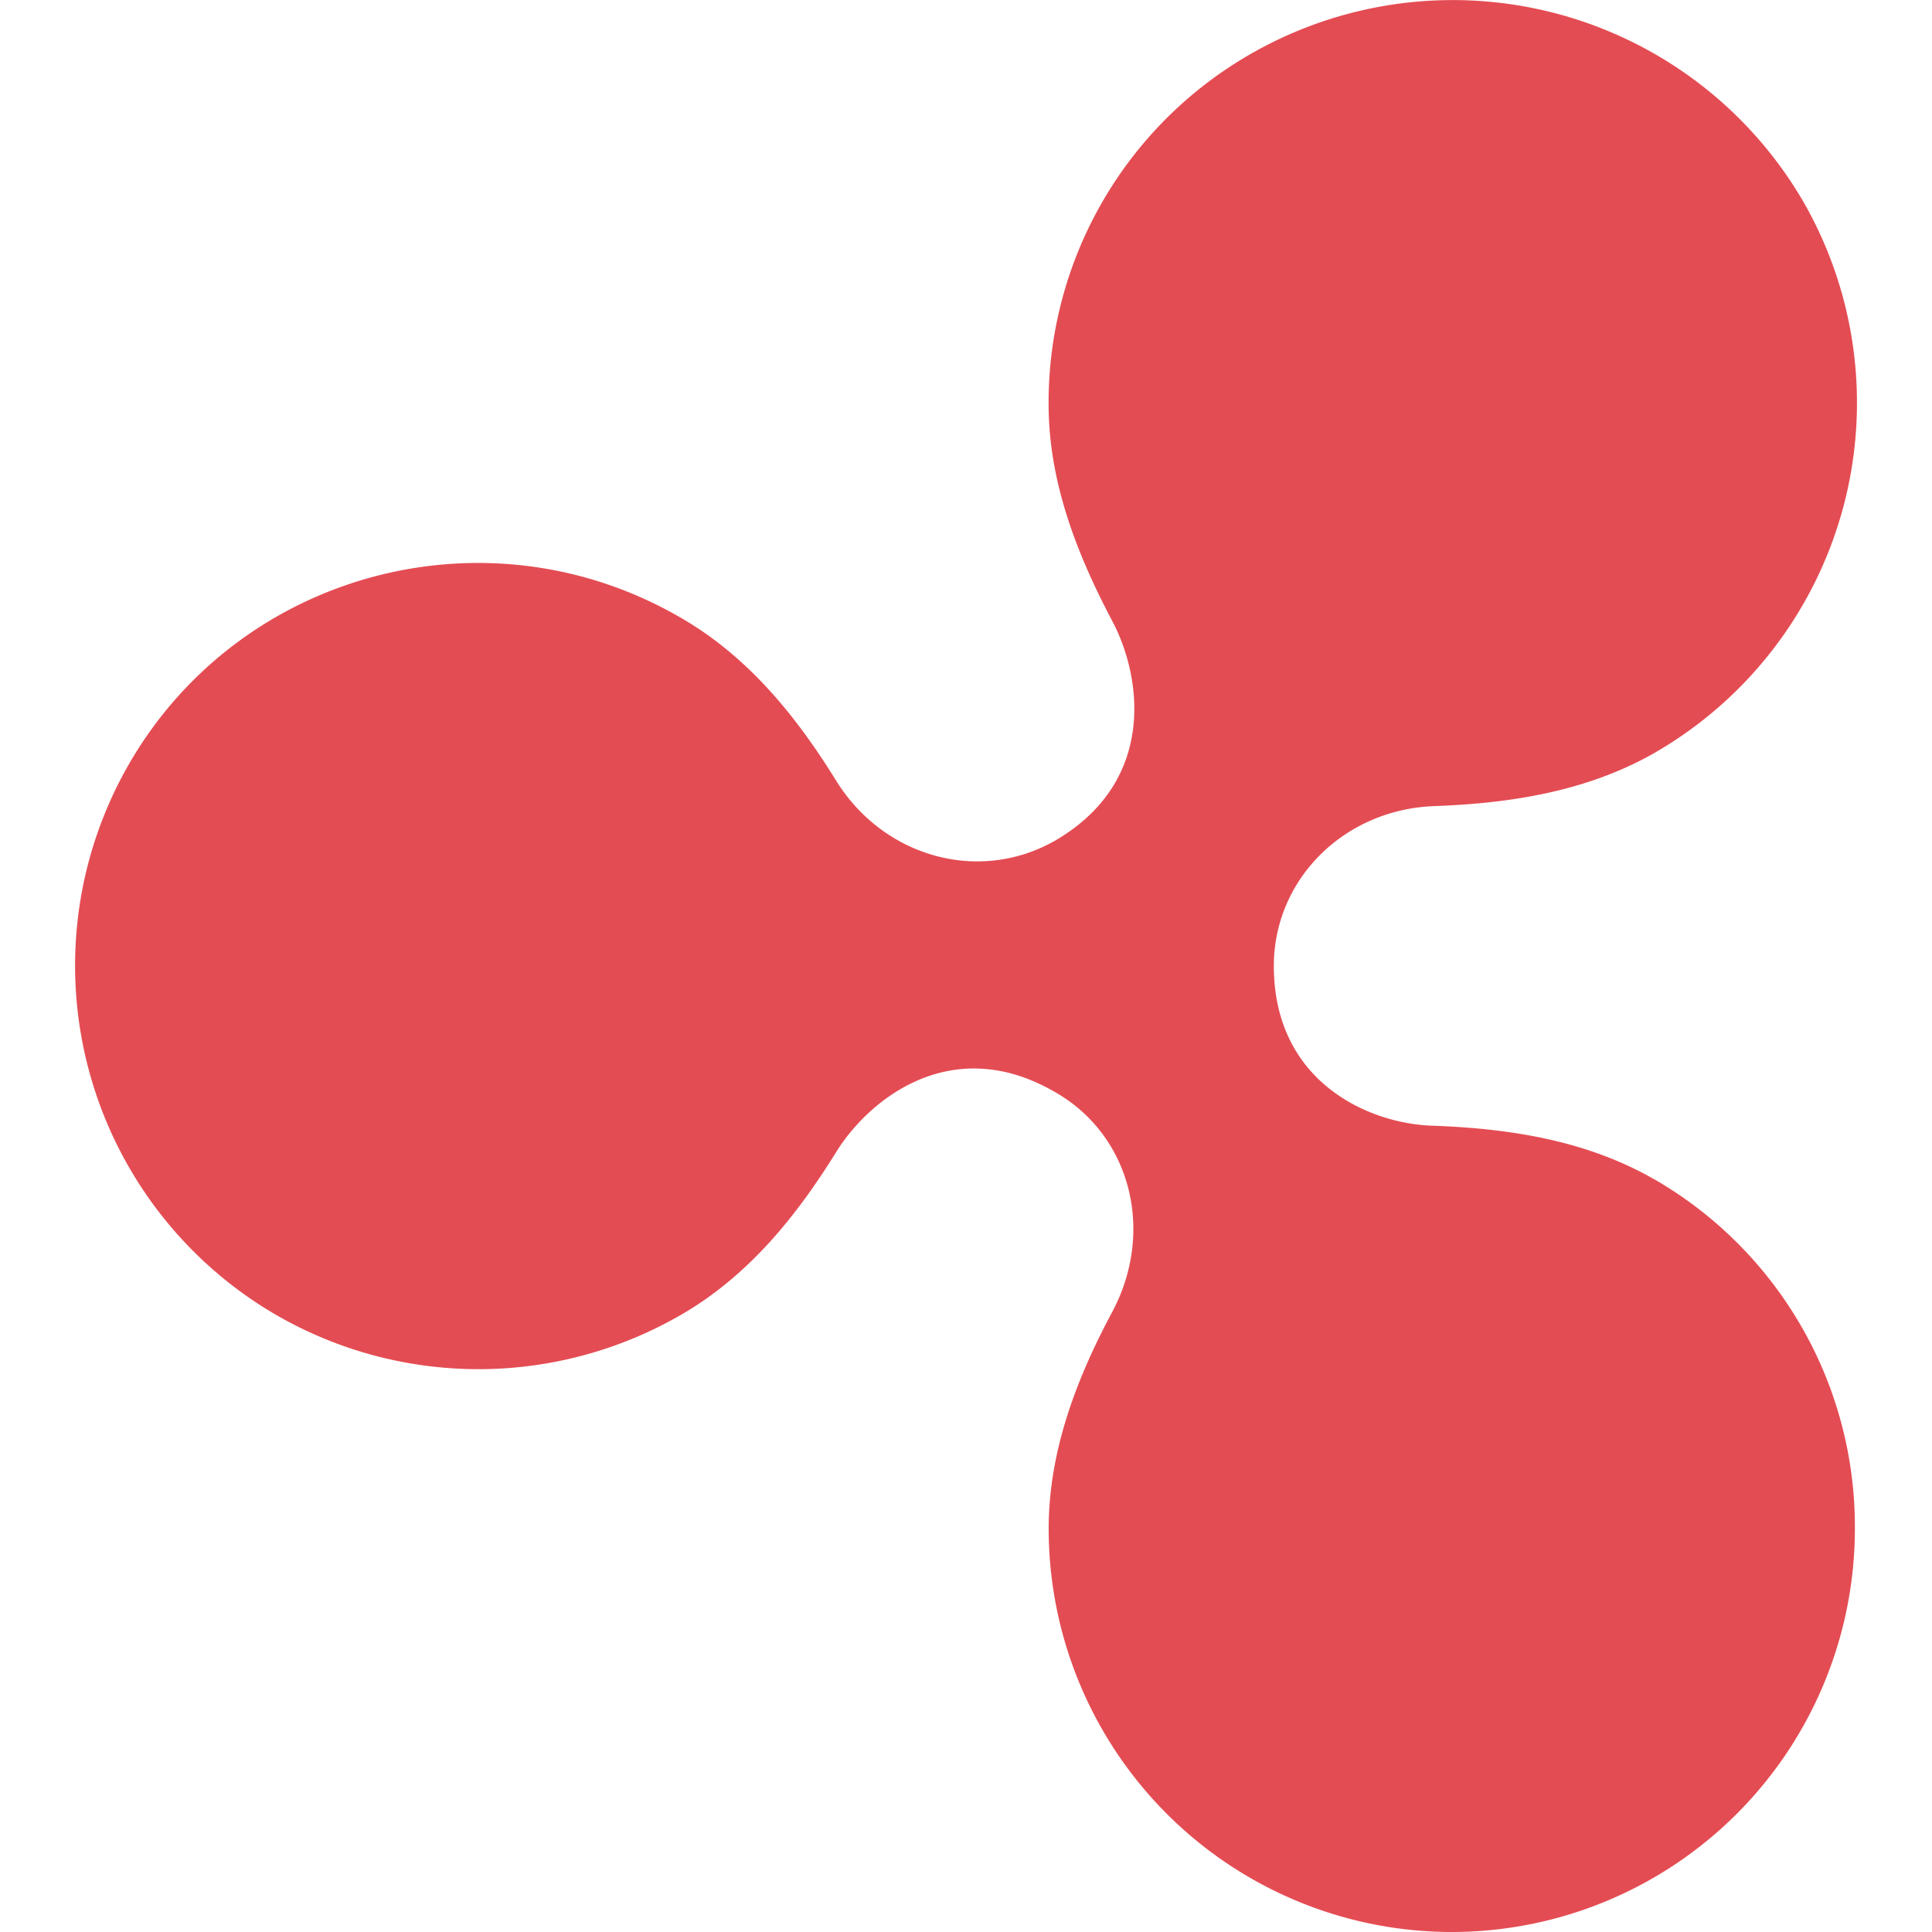
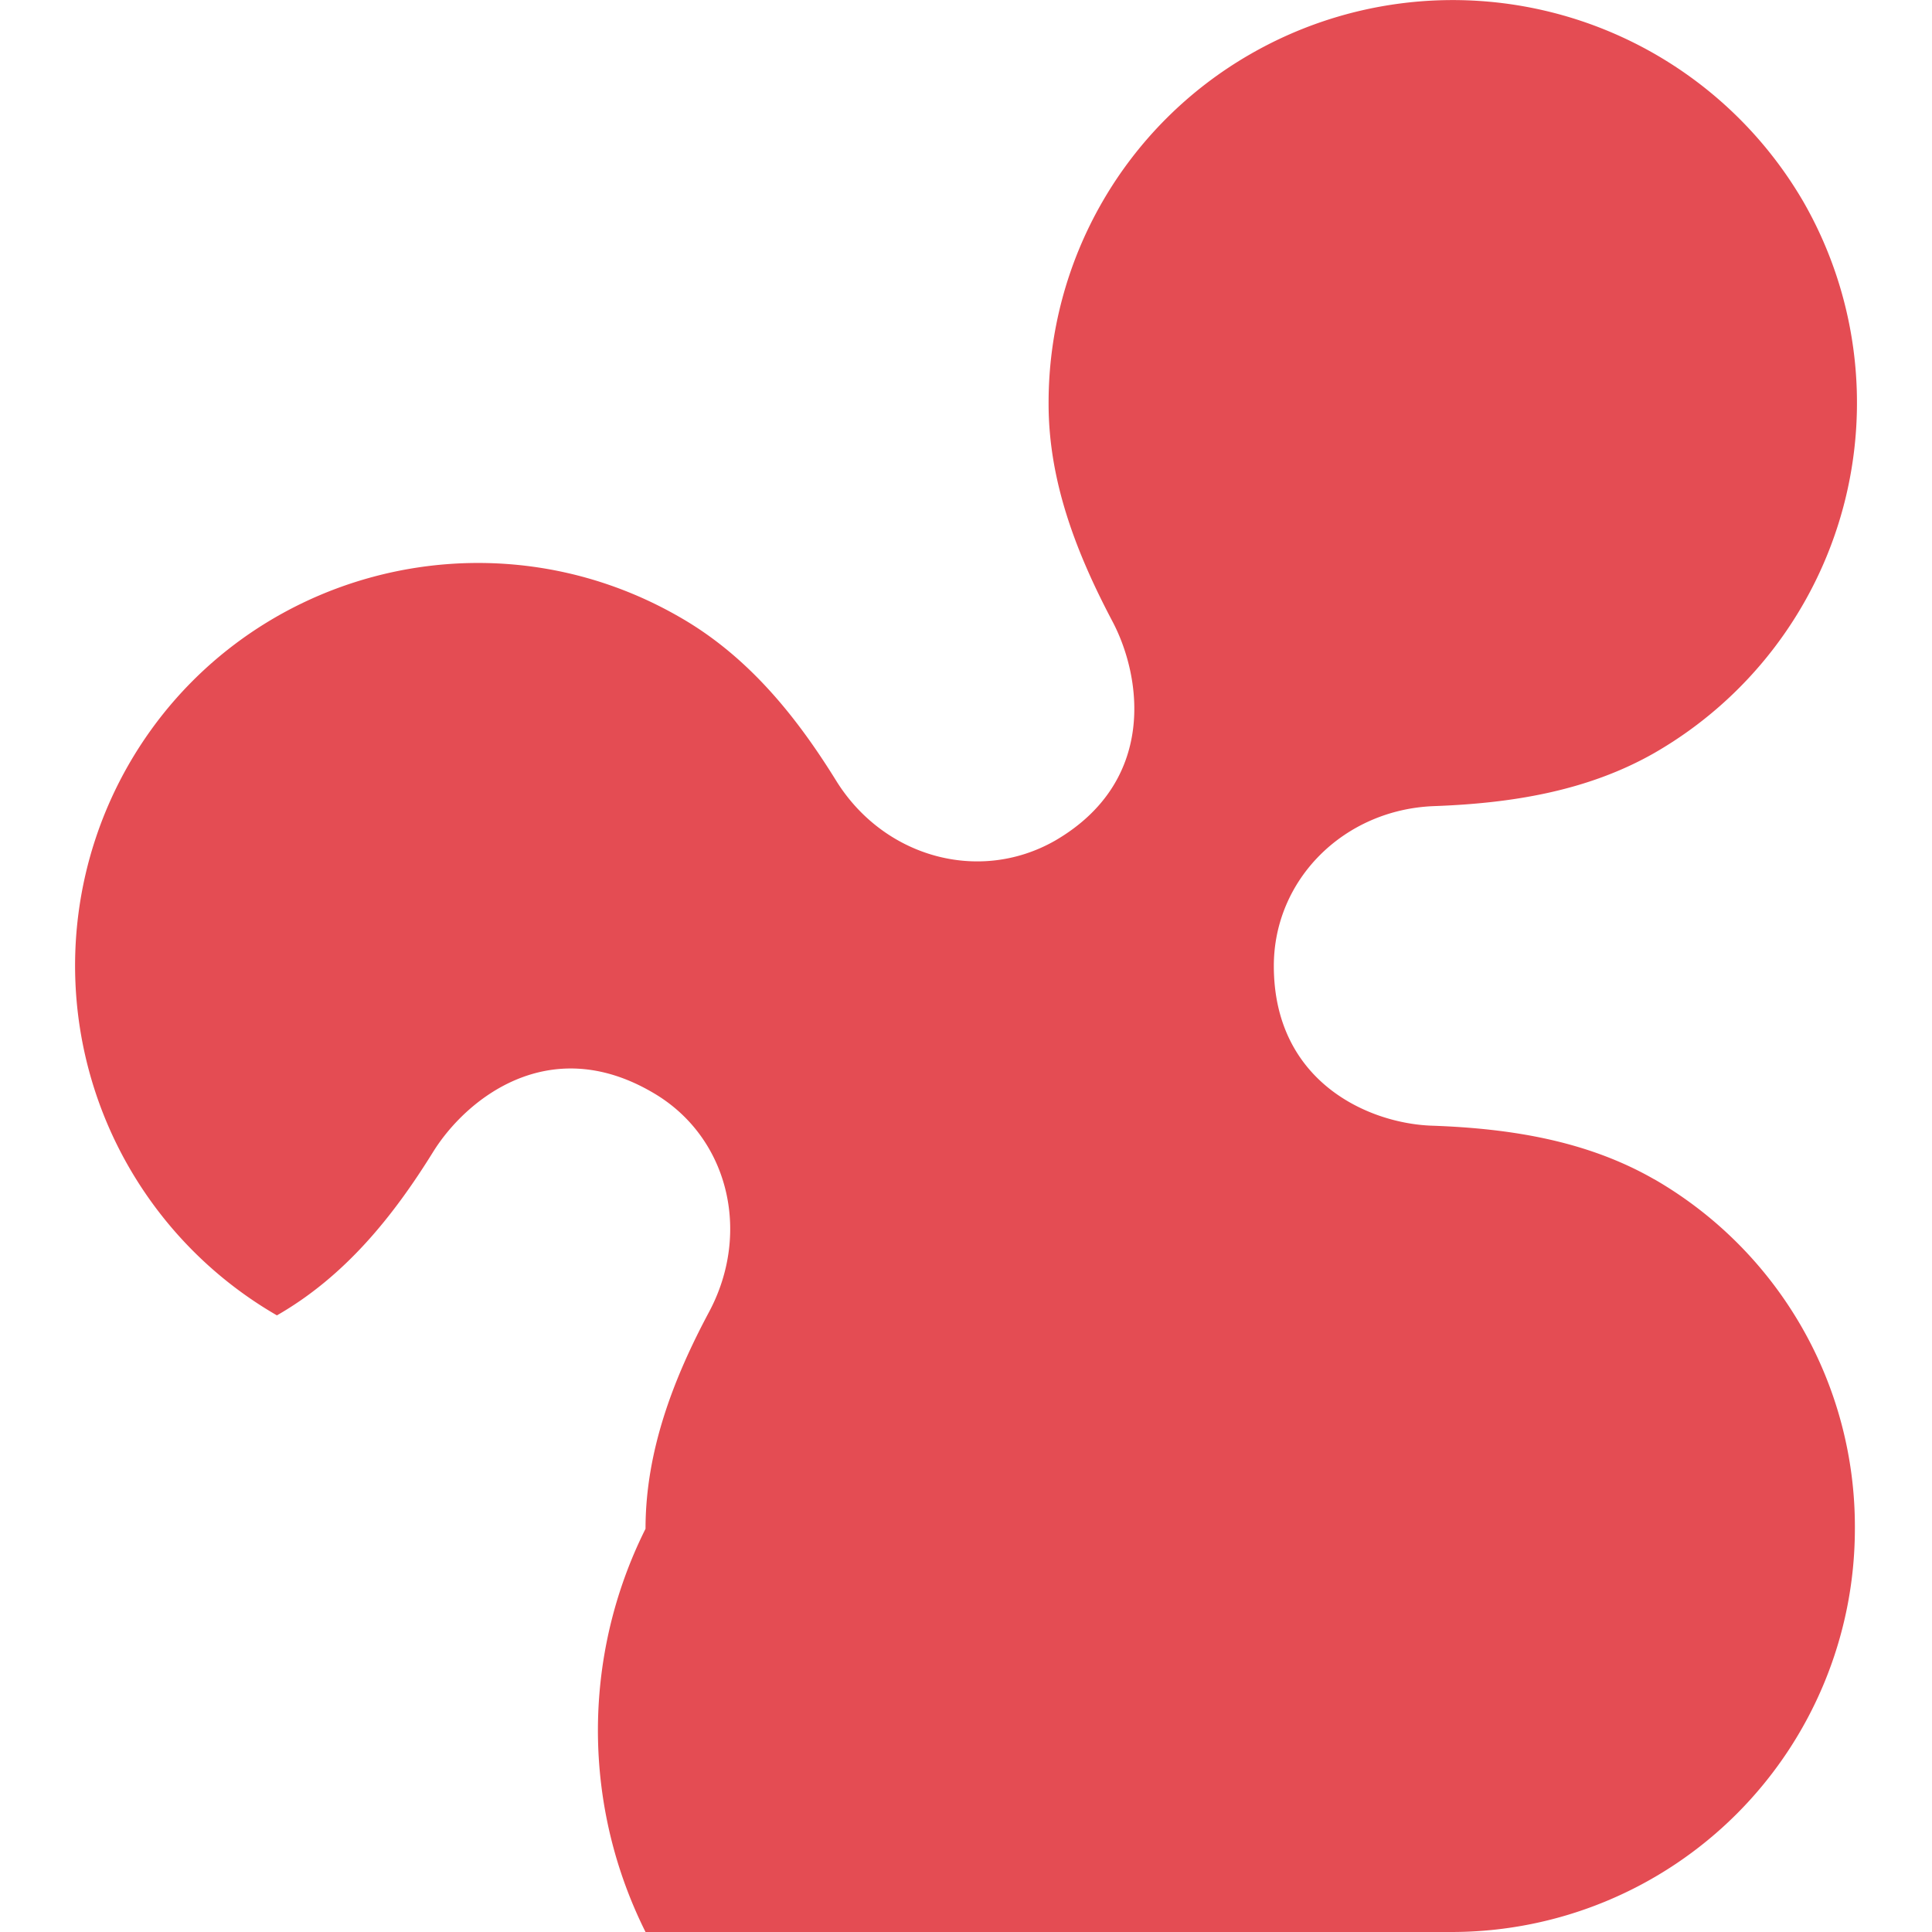
<svg xmlns="http://www.w3.org/2000/svg" role="img" width="32px" height="32px" viewBox="0 0 24 24">
  <title>Ripple</title>
-   <path fill="#e44c53" d="M20.55 14.65c-.846-.486-1.805-.632-2.752-.666-.79-.023-1.974-.541-1.974-1.985 0-1.072.868-1.94 1.985-1.985.947-.034 1.906-.18 2.752-.666A5.018 5.018 0 0022.4 2.502 5.04 5.04 0 0015.53.674a4.993 4.993 0 00-2.504 4.343c0 .97.35 1.861.79 2.696.372.699.553 1.996-.71 2.73-.948.54-2.132.202-2.719-.745-.496-.801-1.094-1.545-1.94-2.03C6.045 6.28 2.977 7.104 1.6 9.495A5.018 5.018 0 003.44 16.34a5.025 5.025 0 005.008 0c.846-.485 1.444-1.23 1.94-2.03.406-.654 1.433-1.489 2.718-.744.948.541 1.241 1.737.711 2.73-.44.823-.79 1.725-.79 2.695A5.011 5.011 0 0018.034 24a5.011 5.011 0 005.008-5.008 4.982 4.982 0 00-2.492-4.343z" />
+   <path fill="#e44c53" d="M20.55 14.65c-.846-.486-1.805-.632-2.752-.666-.79-.023-1.974-.541-1.974-1.985 0-1.072.868-1.94 1.985-1.985.947-.034 1.906-.18 2.752-.666A5.018 5.018 0 0022.4 2.502 5.04 5.04 0 0015.53.674a4.993 4.993 0 00-2.504 4.343c0 .97.35 1.861.79 2.696.372.699.553 1.996-.71 2.73-.948.54-2.132.202-2.719-.745-.496-.801-1.094-1.545-1.94-2.03C6.045 6.28 2.977 7.104 1.6 9.495A5.018 5.018 0 003.44 16.34c.846-.485 1.444-1.23 1.94-2.03.406-.654 1.433-1.489 2.718-.744.948.541 1.241 1.737.711 2.73-.44.823-.79 1.725-.79 2.695A5.011 5.011 0 0018.034 24a5.011 5.011 0 005.008-5.008 4.982 4.982 0 00-2.492-4.343z" />
</svg>